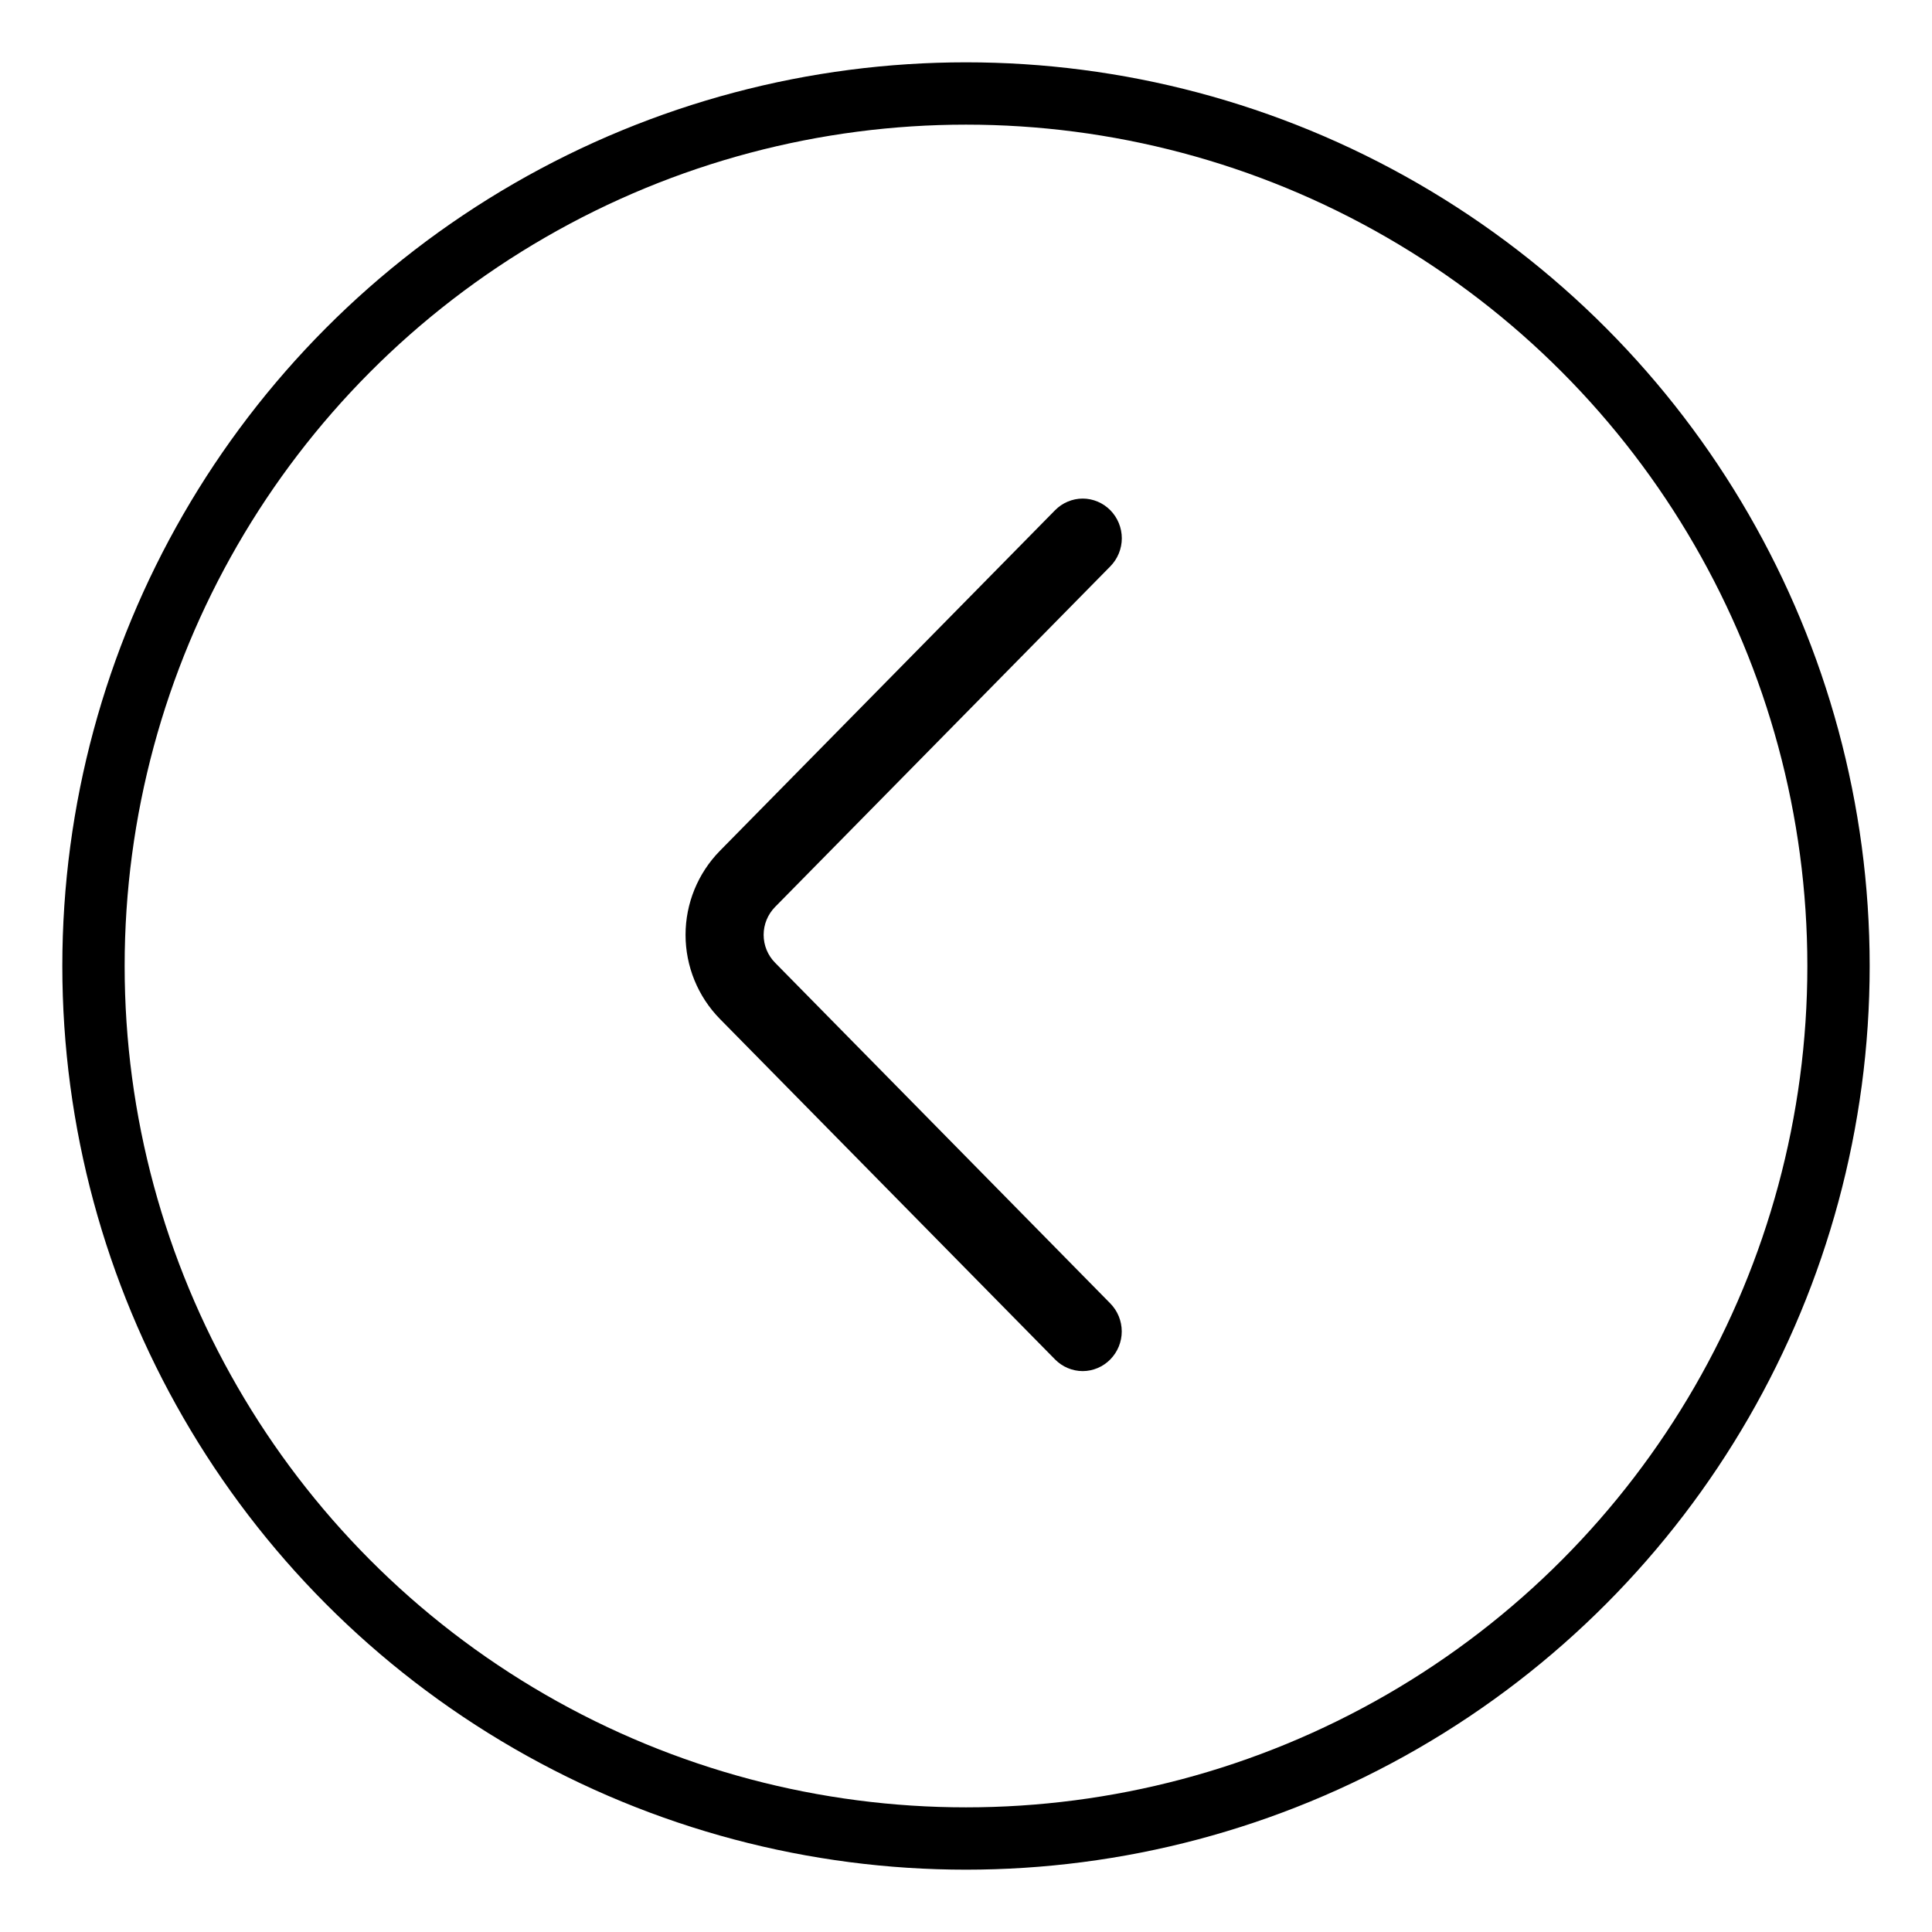
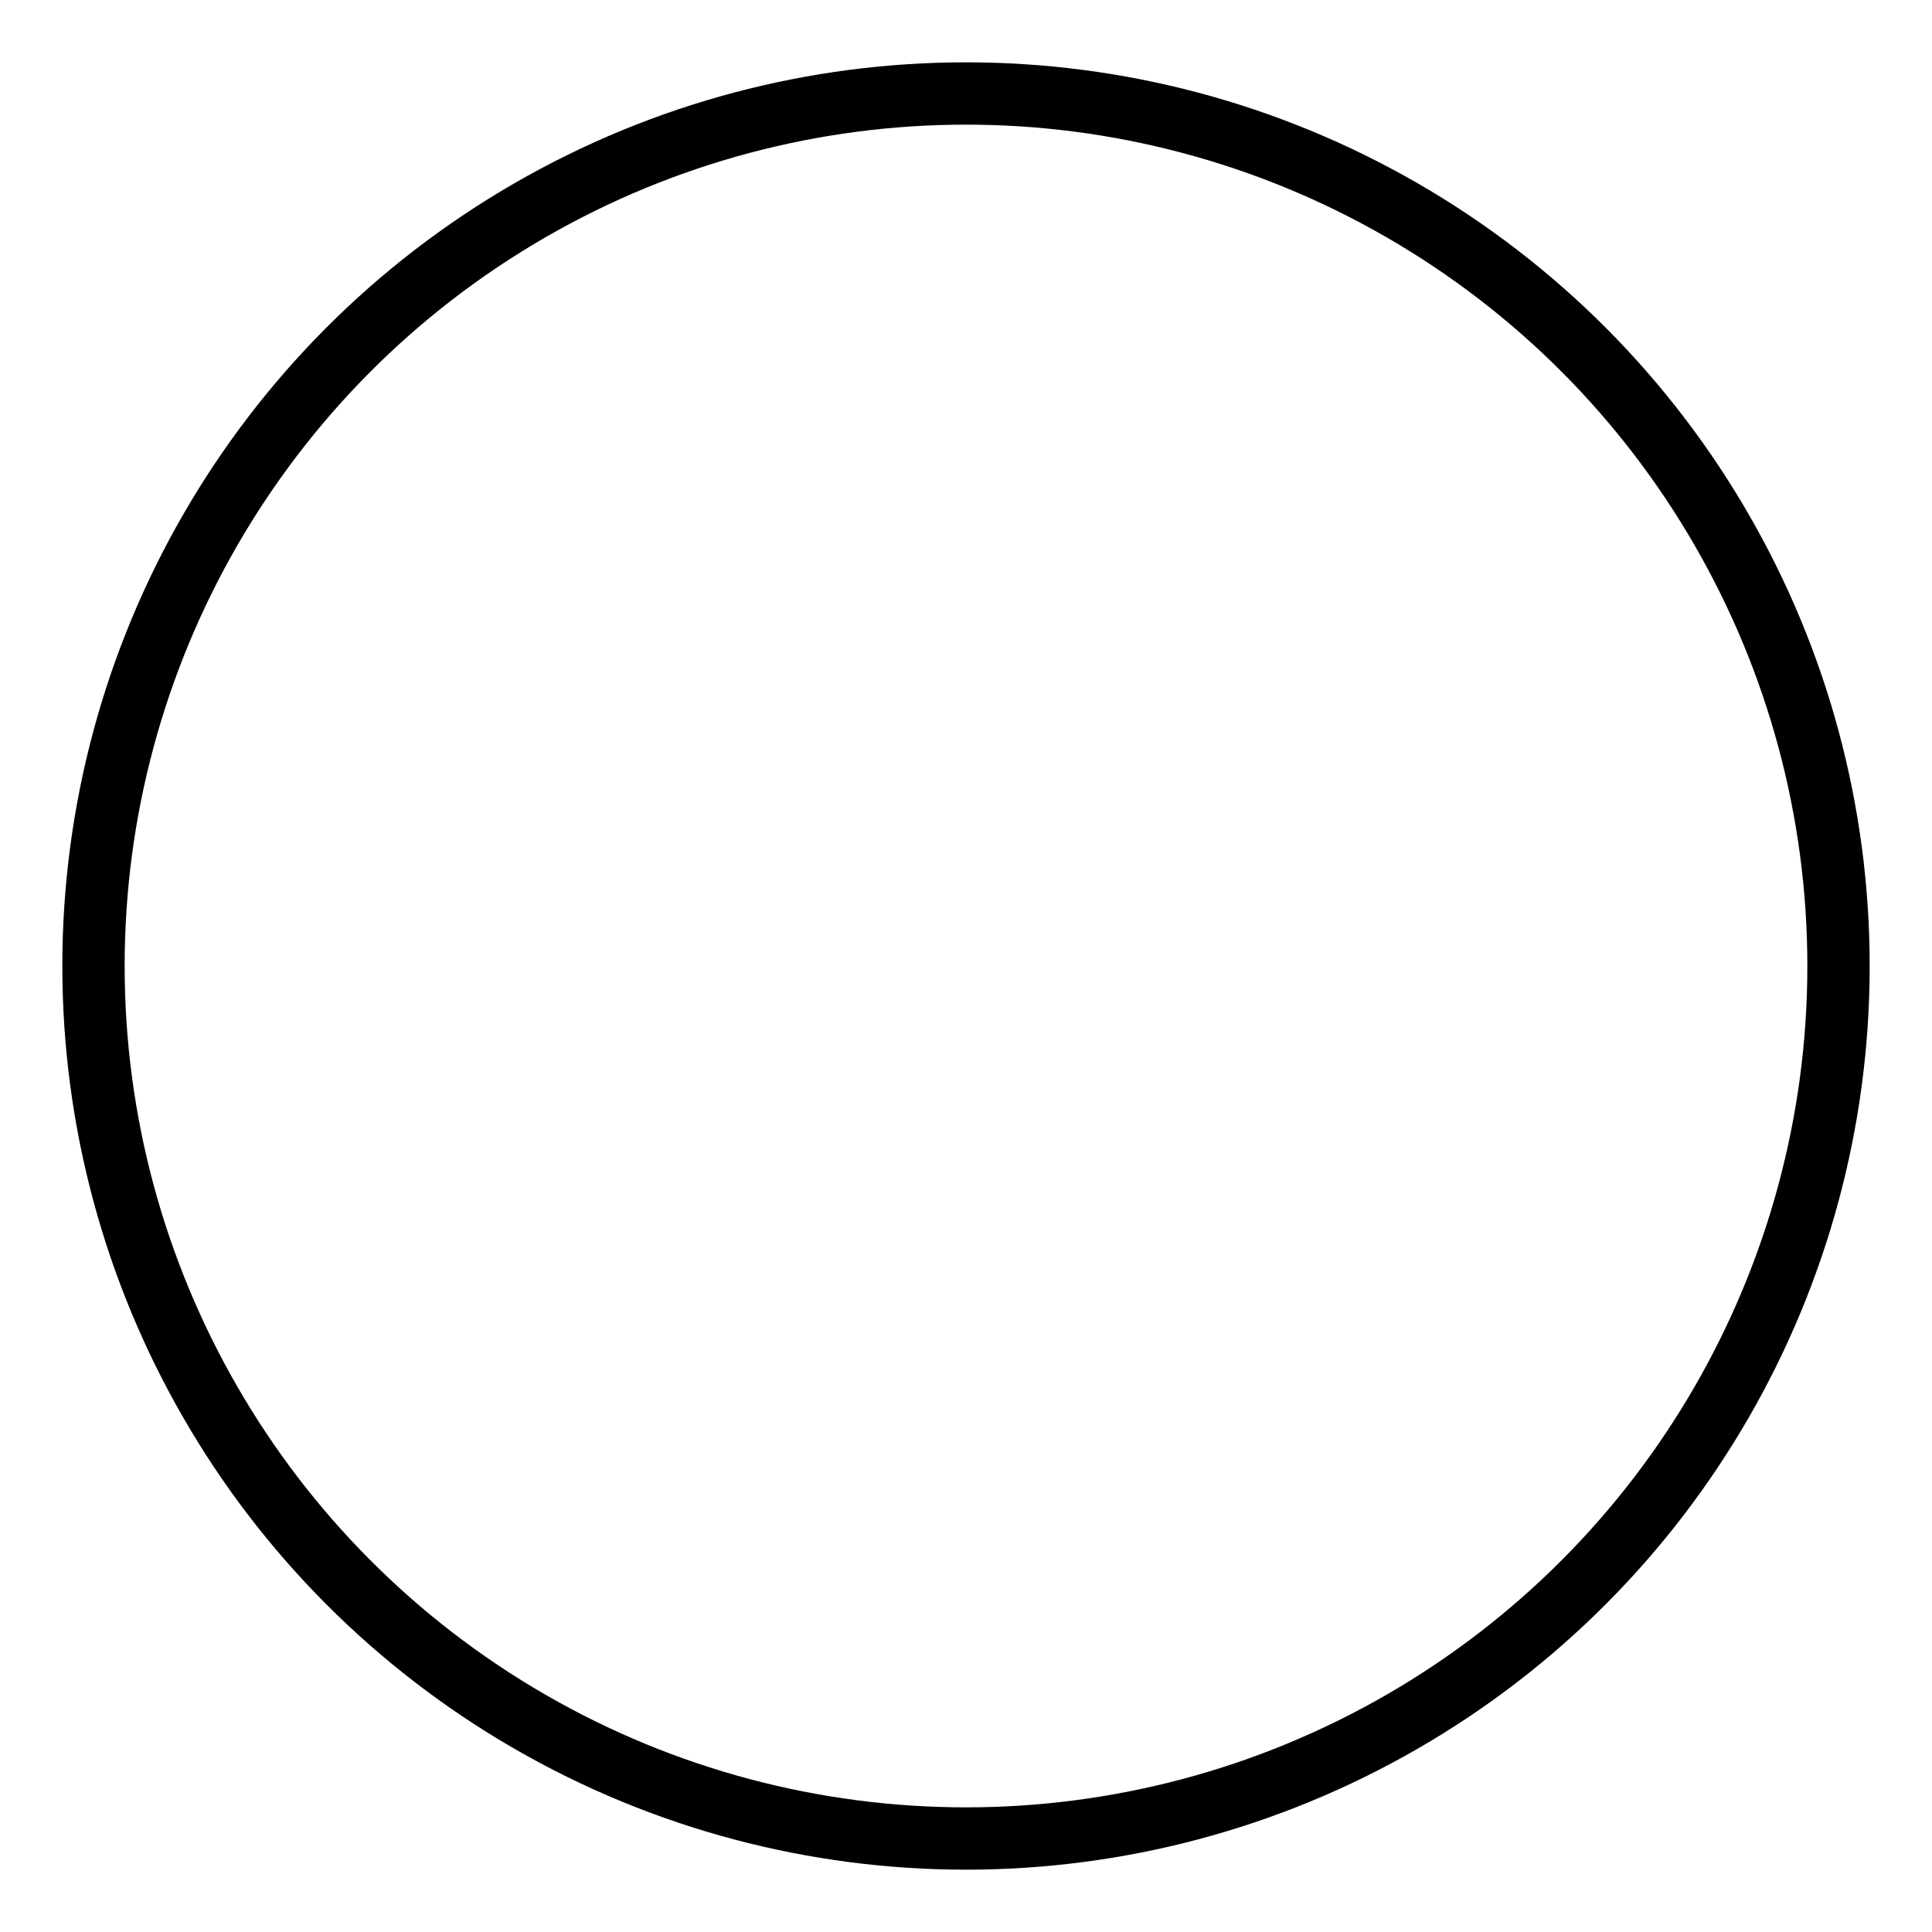
<svg xmlns="http://www.w3.org/2000/svg" width="31" height="31" viewBox="0 0 31 31" fill="none">
-   <path d="M17.816 9.087L12.437 14.552C12.319 14.672 12.253 14.833 12.253 15C12.253 15.168 12.319 15.329 12.437 15.448L17.815 20.914C17.933 21.034 17.999 21.195 17.999 21.364C17.999 21.532 17.933 21.693 17.815 21.813C17.757 21.872 17.688 21.919 17.612 21.951C17.536 21.983 17.455 22 17.372 22C17.29 22 17.208 21.983 17.132 21.951C17.056 21.919 16.987 21.872 16.929 21.813L11.551 16.349C11.198 15.989 11 15.505 11 15C11 14.496 11.198 14.012 11.551 13.652L16.929 8.187C16.987 8.128 17.056 8.081 17.132 8.049C17.208 8.017 17.29 8 17.373 8C17.455 8 17.537 8.017 17.613 8.049C17.689 8.081 17.758 8.128 17.816 8.187C17.934 8.307 18 8.469 18 8.637C18 8.805 17.934 8.967 17.816 9.087Z" fill="black" />
  <circle cx="14.5" cy="14.5" r="14" transform="matrix(-1 0 0 1 30 1)" stroke="black" />
</svg>